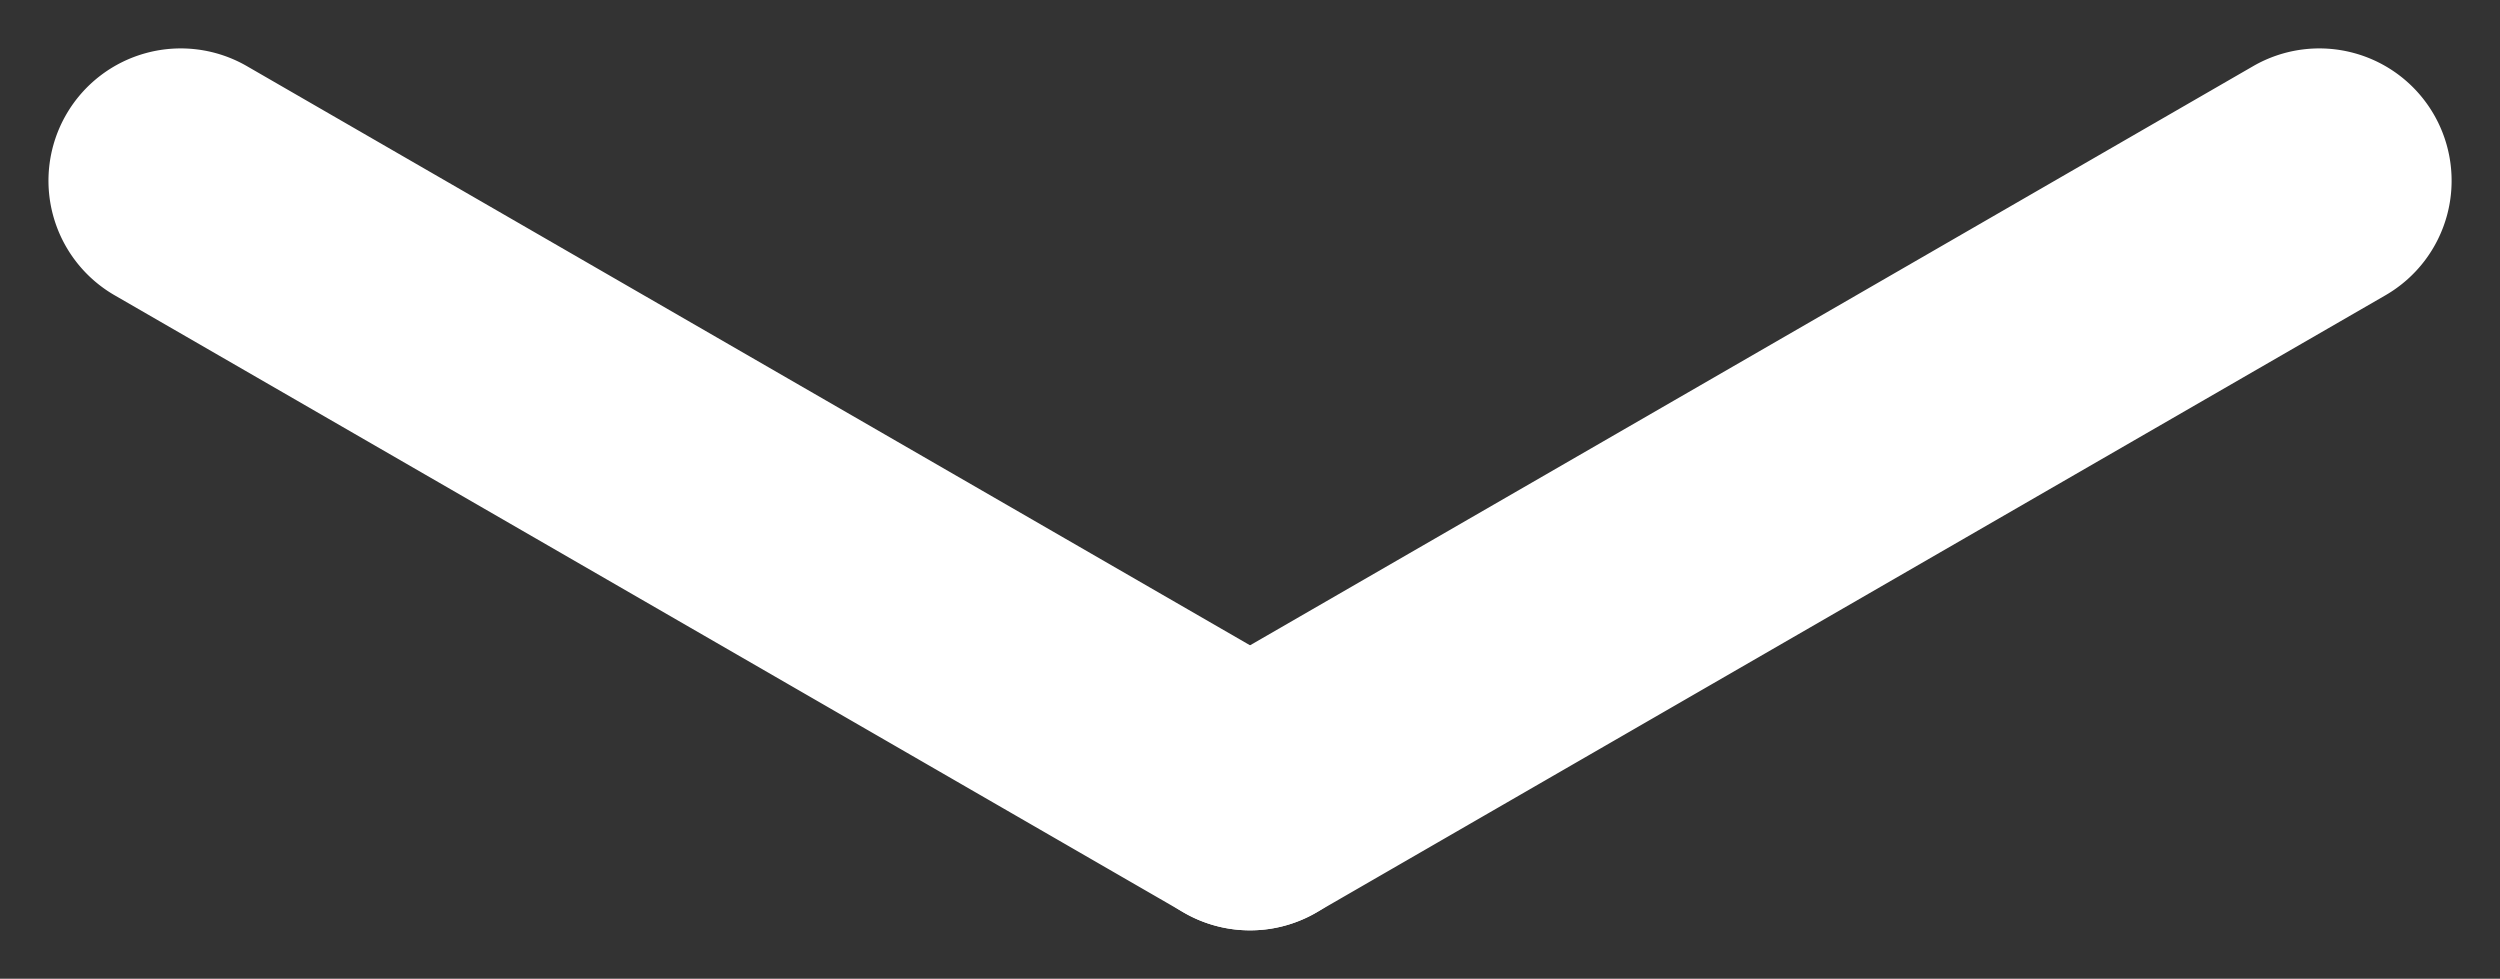
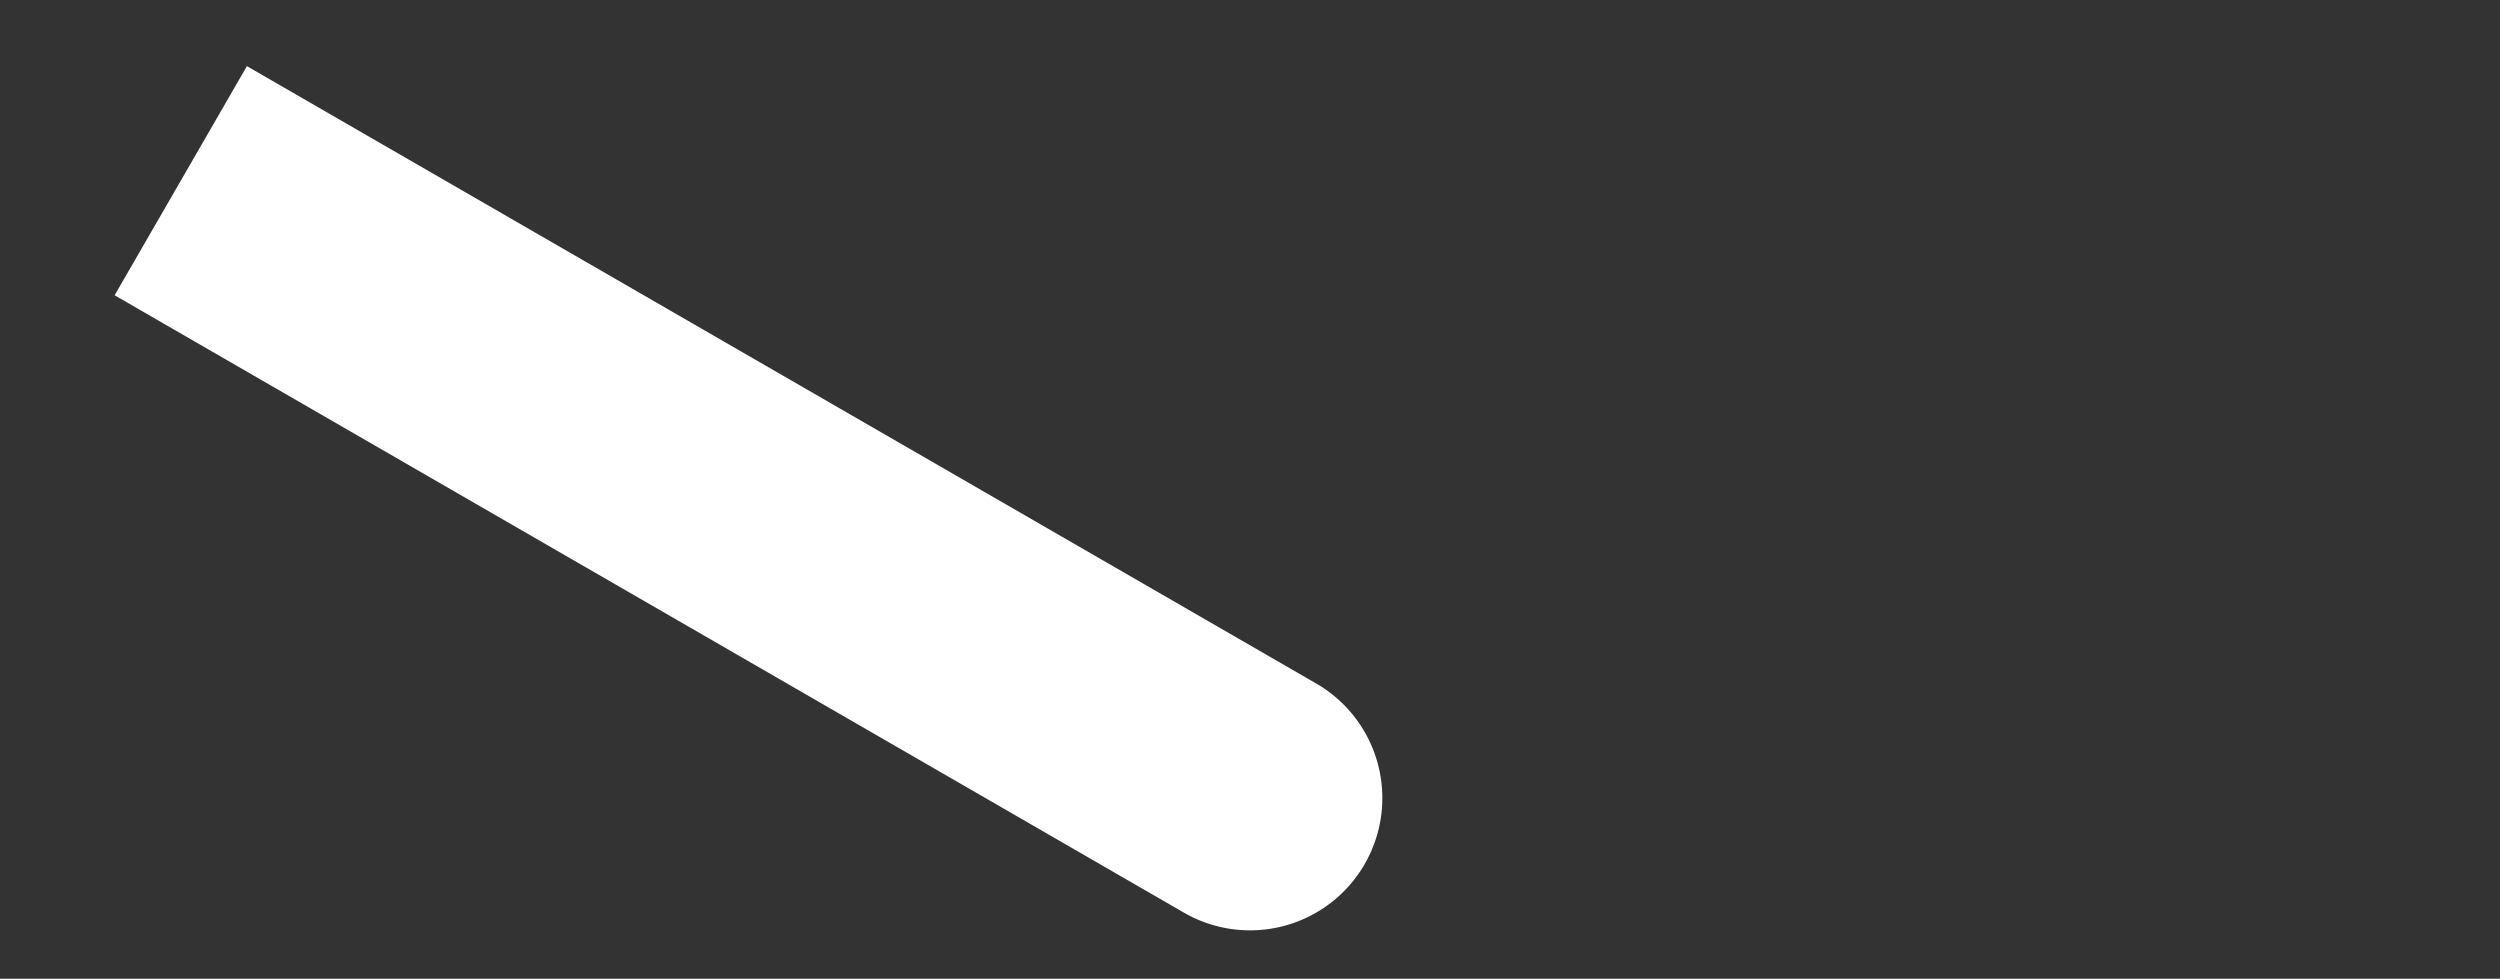
<svg xmlns="http://www.w3.org/2000/svg" width="28.347" height="11.098" viewBox="0 0 28.347 11.098">
  <rect x="0" y="0" width="28.347" height="11.098" fill="#333333" stroke="none" />
  <g id="グループ_3363" data-name="グループ 3363" transform="translate(5639.334 13272.549)">
-     <path id="線_751" data-name="線 751" d="M14,1.5H0A1.5,1.5,0,0,1-1.5,0,1.5,1.5,0,0,1,0-1.5H14A1.5,1.5,0,0,1,15.5,0,1.5,1.5,0,0,1,14,1.5Z" transform="translate(-5625.16 -13263.5) rotate(-30)" fill="#fff" />
-     <path id="線_752" data-name="線 752" d="M14,1.5H0A1.5,1.5,0,0,1-1.5,0,1.5,1.5,0,0,1,0-1.5H14A1.5,1.5,0,0,1,15.5,0,1.5,1.5,0,0,1,14,1.5Z" transform="translate(-5625.16 -13263.5) rotate(-150)" fill="#fff" />
+     <path id="線_752" data-name="線 752" d="M14,1.5H0A1.5,1.5,0,0,1-1.5,0,1.5,1.5,0,0,1,0-1.5H14Z" transform="translate(-5625.16 -13263.5) rotate(-150)" fill="#fff" />
  </g>
</svg>